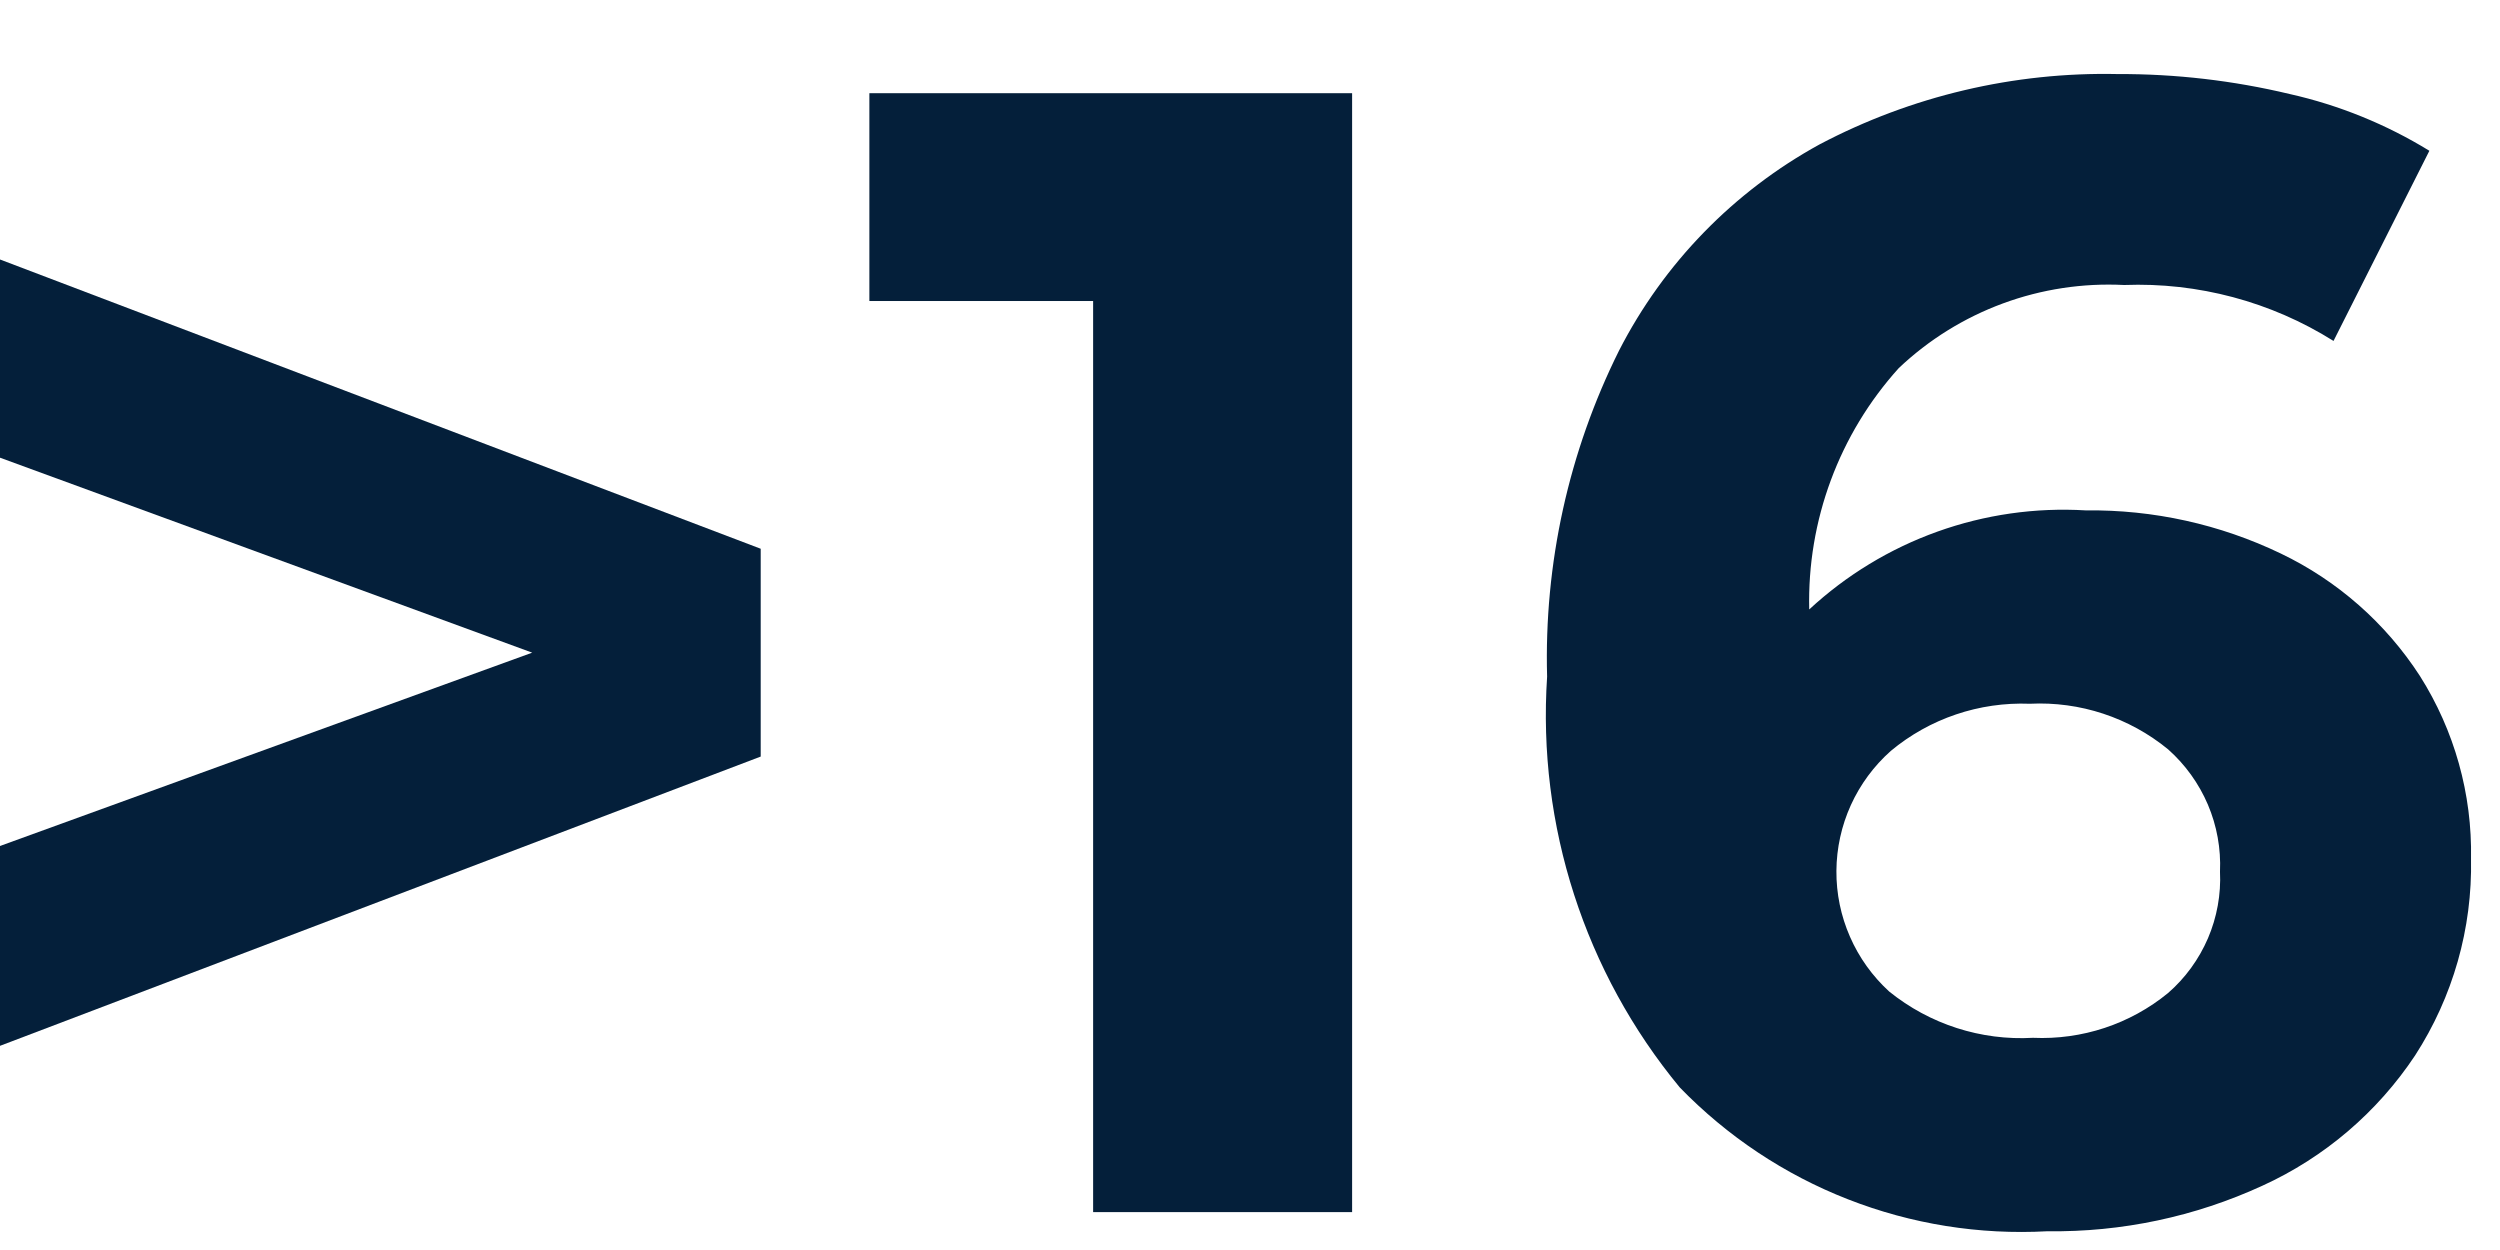
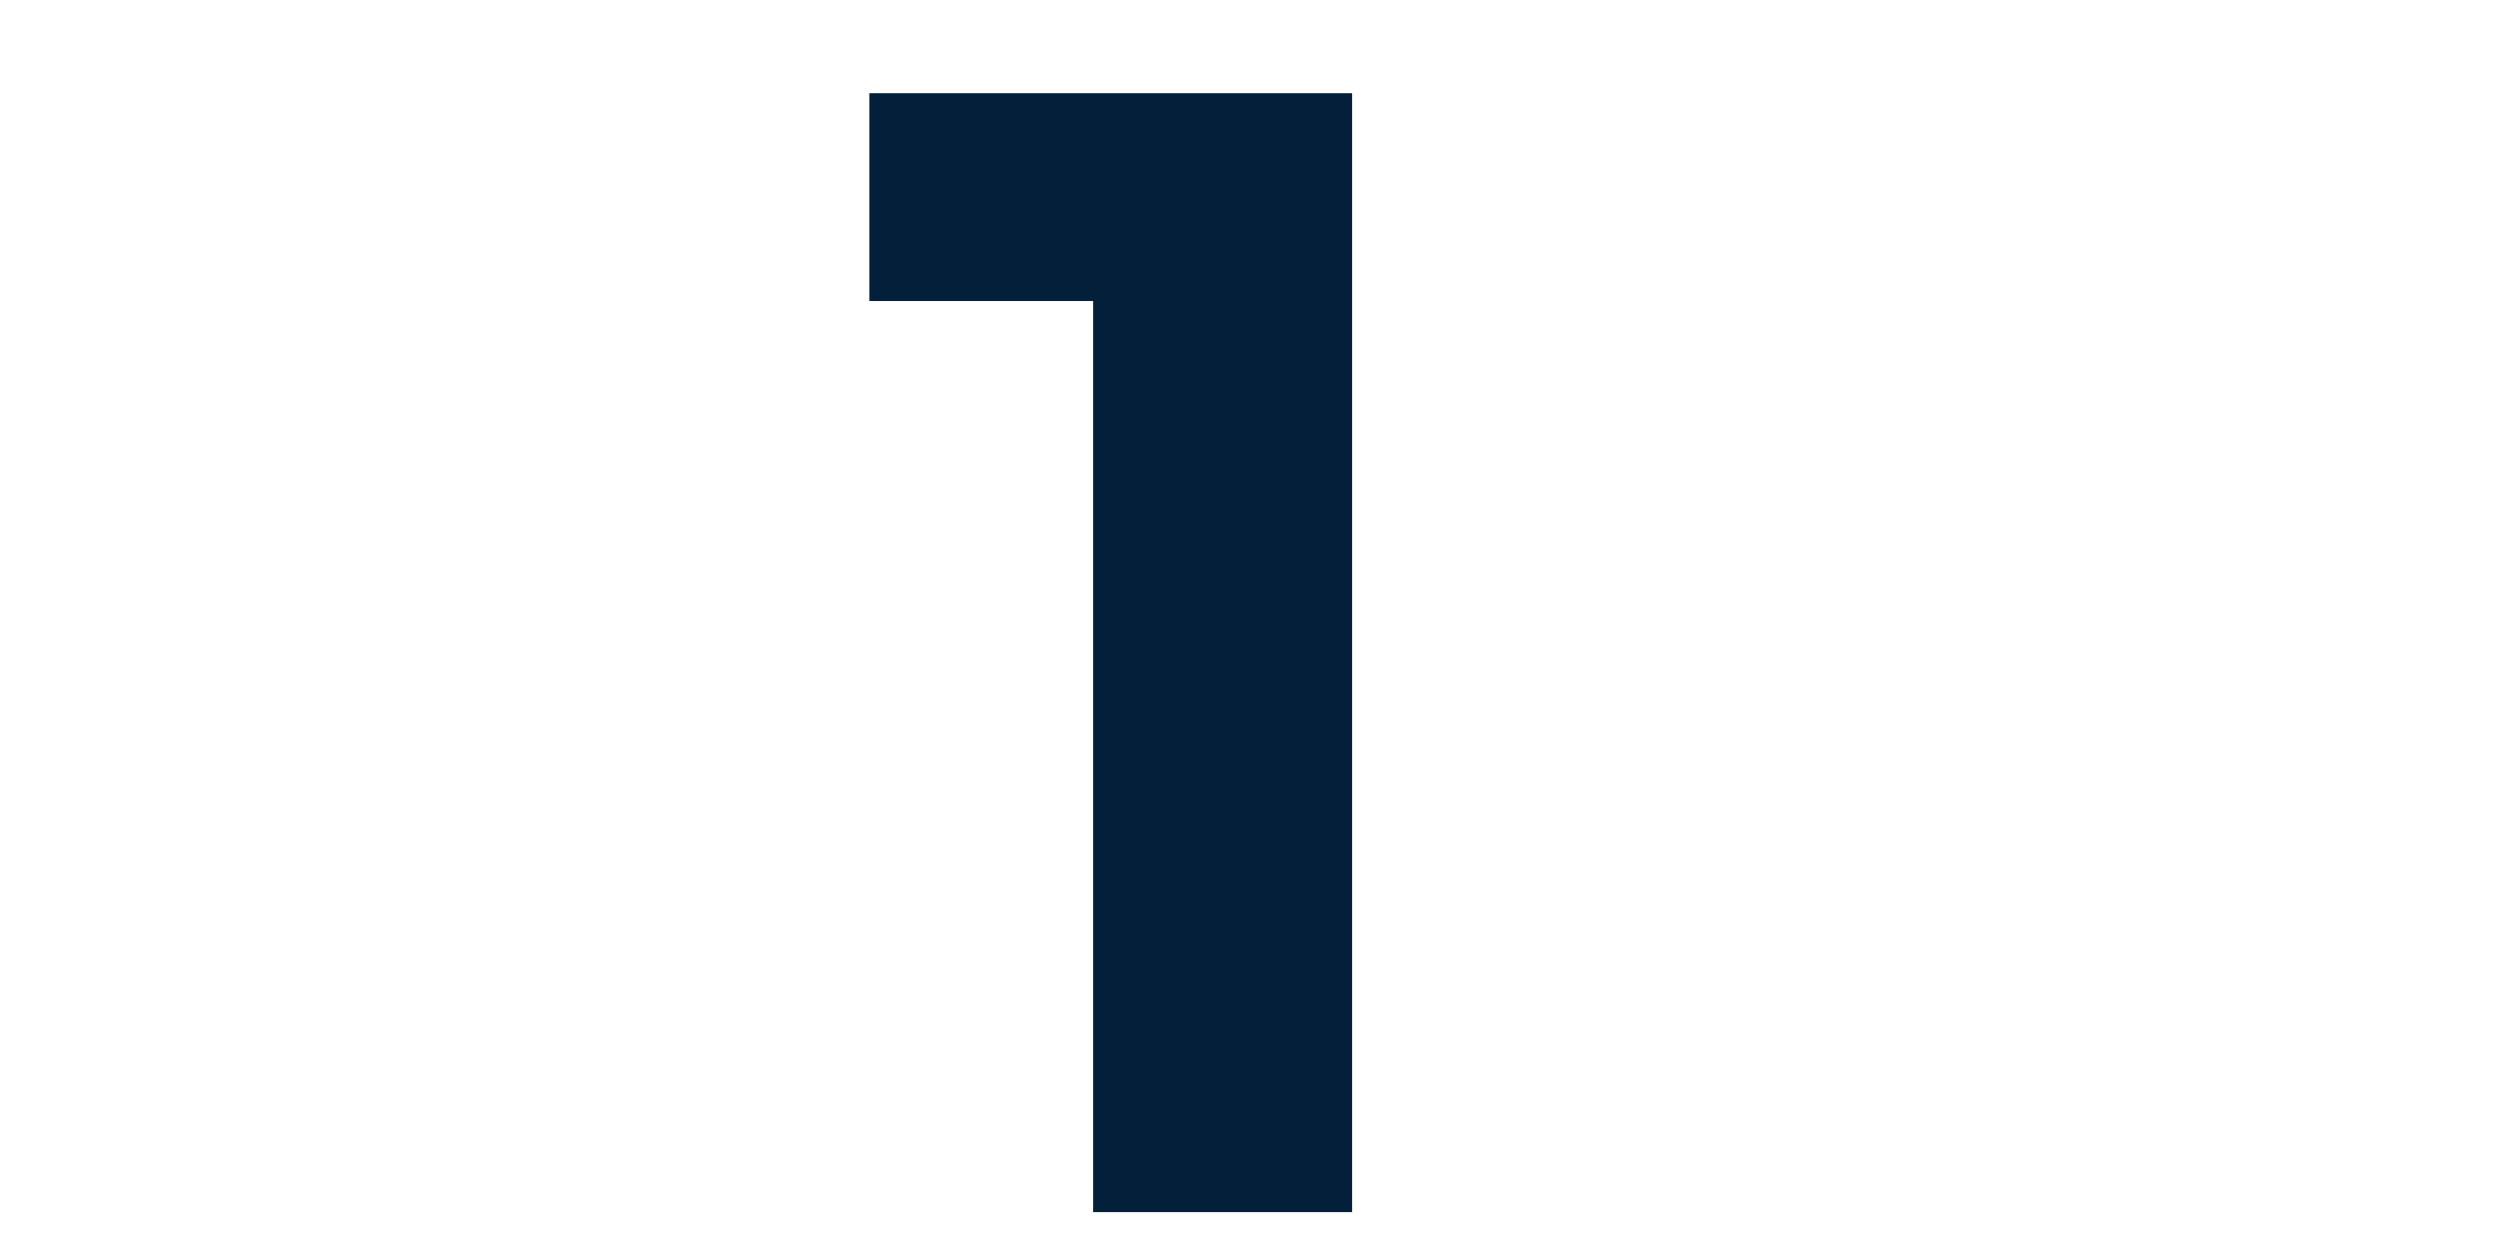
<svg xmlns="http://www.w3.org/2000/svg" width="32" height="16" viewBox="0 0 32 16" fill="none">
-   <path d="M9.737 7.024V9.684L-0.001 13.387V10.829L6.812 8.354L-0.001 5.858V3.321L9.737 7.024Z" fill="#041F3A" />
  <path d="M17.307 1.193V15.515H13.992V3.853H11.128V1.193H17.307Z" fill="#041F3A" />
-   <path d="M29.194 7.085C29.92 7.433 30.536 7.975 30.974 8.651C31.417 9.35 31.645 10.165 31.629 10.993C31.647 11.885 31.397 12.761 30.913 13.51C30.43 14.237 29.753 14.815 28.959 15.177C28.096 15.574 27.156 15.773 26.207 15.76C25.336 15.808 24.466 15.669 23.654 15.351C22.842 15.034 22.108 14.545 21.501 13.919C20.285 12.447 19.677 10.566 19.803 8.661C19.763 7.215 20.079 5.782 20.724 4.487C21.296 3.37 22.191 2.451 23.291 1.848C24.466 1.229 25.779 0.919 27.107 0.948C27.848 0.945 28.586 1.031 29.306 1.203C29.939 1.345 30.544 1.591 31.096 1.93L29.869 4.364C29.068 3.861 28.134 3.612 27.189 3.648C26.661 3.621 26.133 3.701 25.637 3.884C25.141 4.067 24.688 4.348 24.304 4.712C23.541 5.557 23.131 6.663 23.158 7.801C23.632 7.362 24.19 7.023 24.798 6.805C25.406 6.587 26.053 6.494 26.698 6.533C27.561 6.522 28.416 6.711 29.194 7.085ZM27.751 12.711C27.972 12.519 28.146 12.279 28.262 12.01C28.377 11.741 28.43 11.449 28.416 11.157C28.429 10.863 28.376 10.57 28.261 10.299C28.145 10.028 27.971 9.786 27.751 9.591C27.254 9.184 26.623 8.976 25.982 9.008C25.334 8.983 24.7 9.197 24.202 9.612C23.985 9.805 23.811 10.041 23.691 10.305C23.571 10.57 23.508 10.856 23.506 11.147C23.504 11.437 23.563 11.725 23.68 11.991C23.796 12.257 23.967 12.495 24.181 12.691C24.7 13.11 25.356 13.322 26.022 13.284C26.649 13.312 27.265 13.109 27.751 12.711Z" fill="#041F3A" />
</svg>